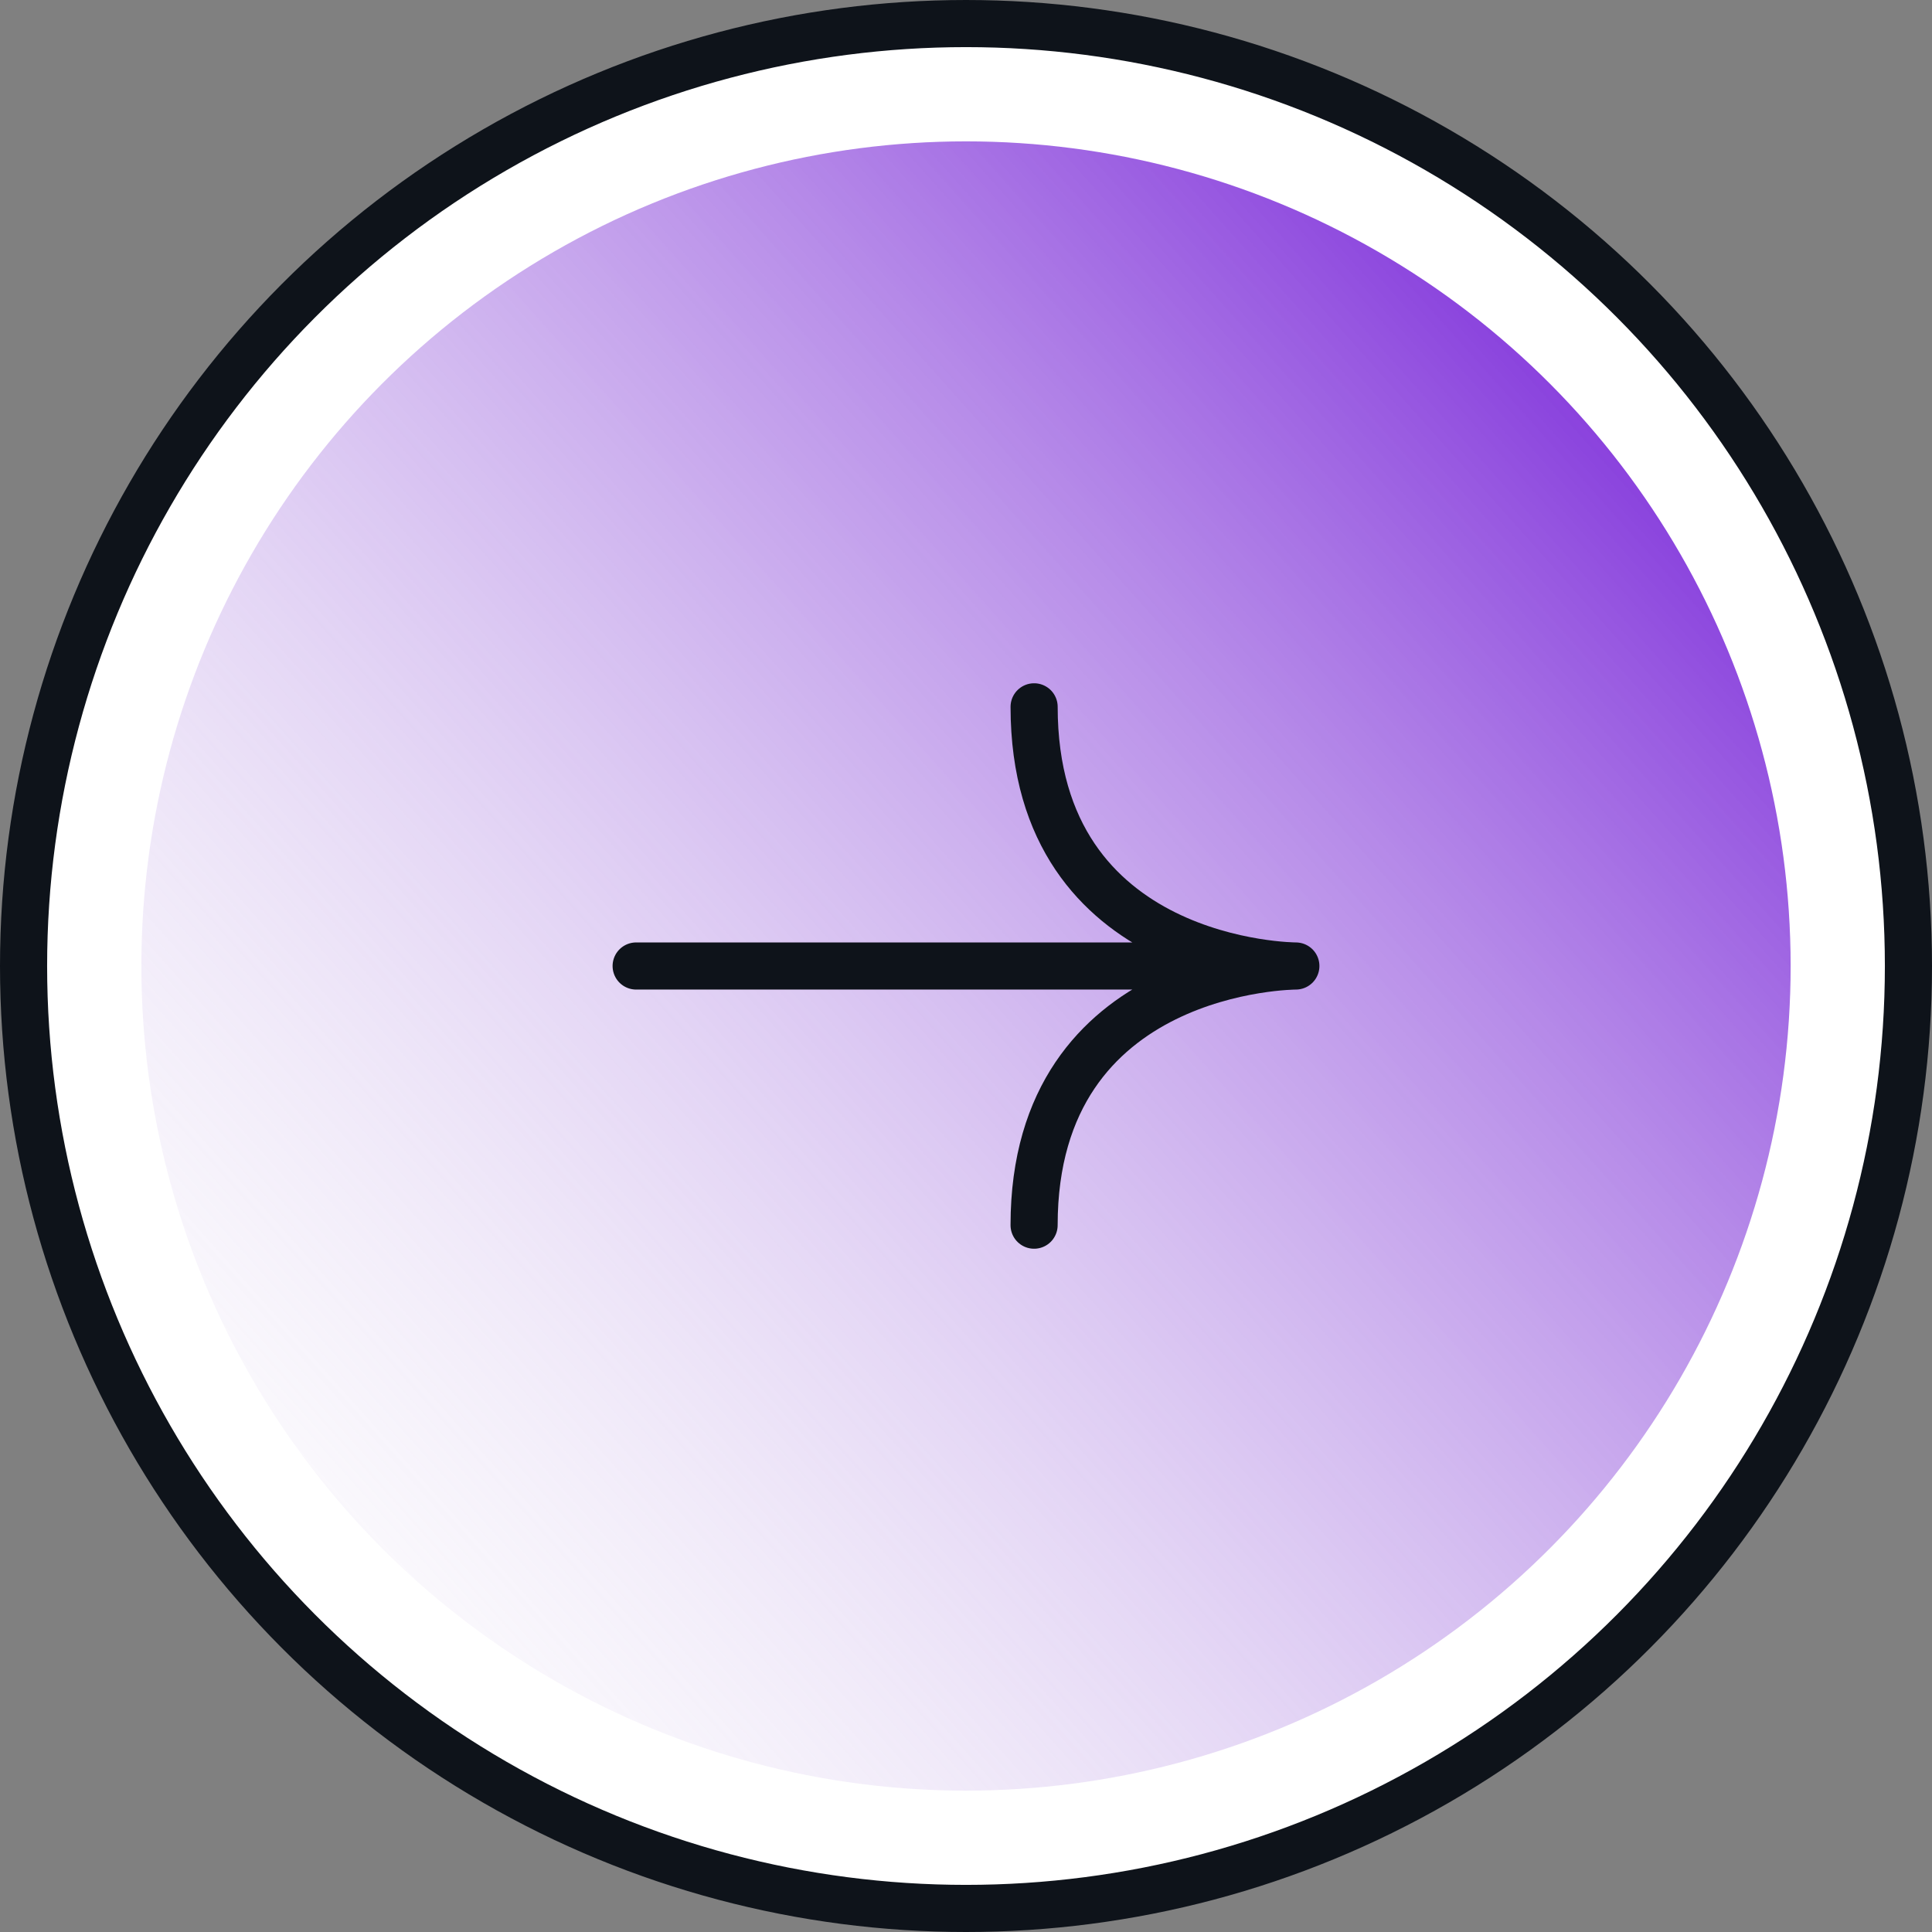
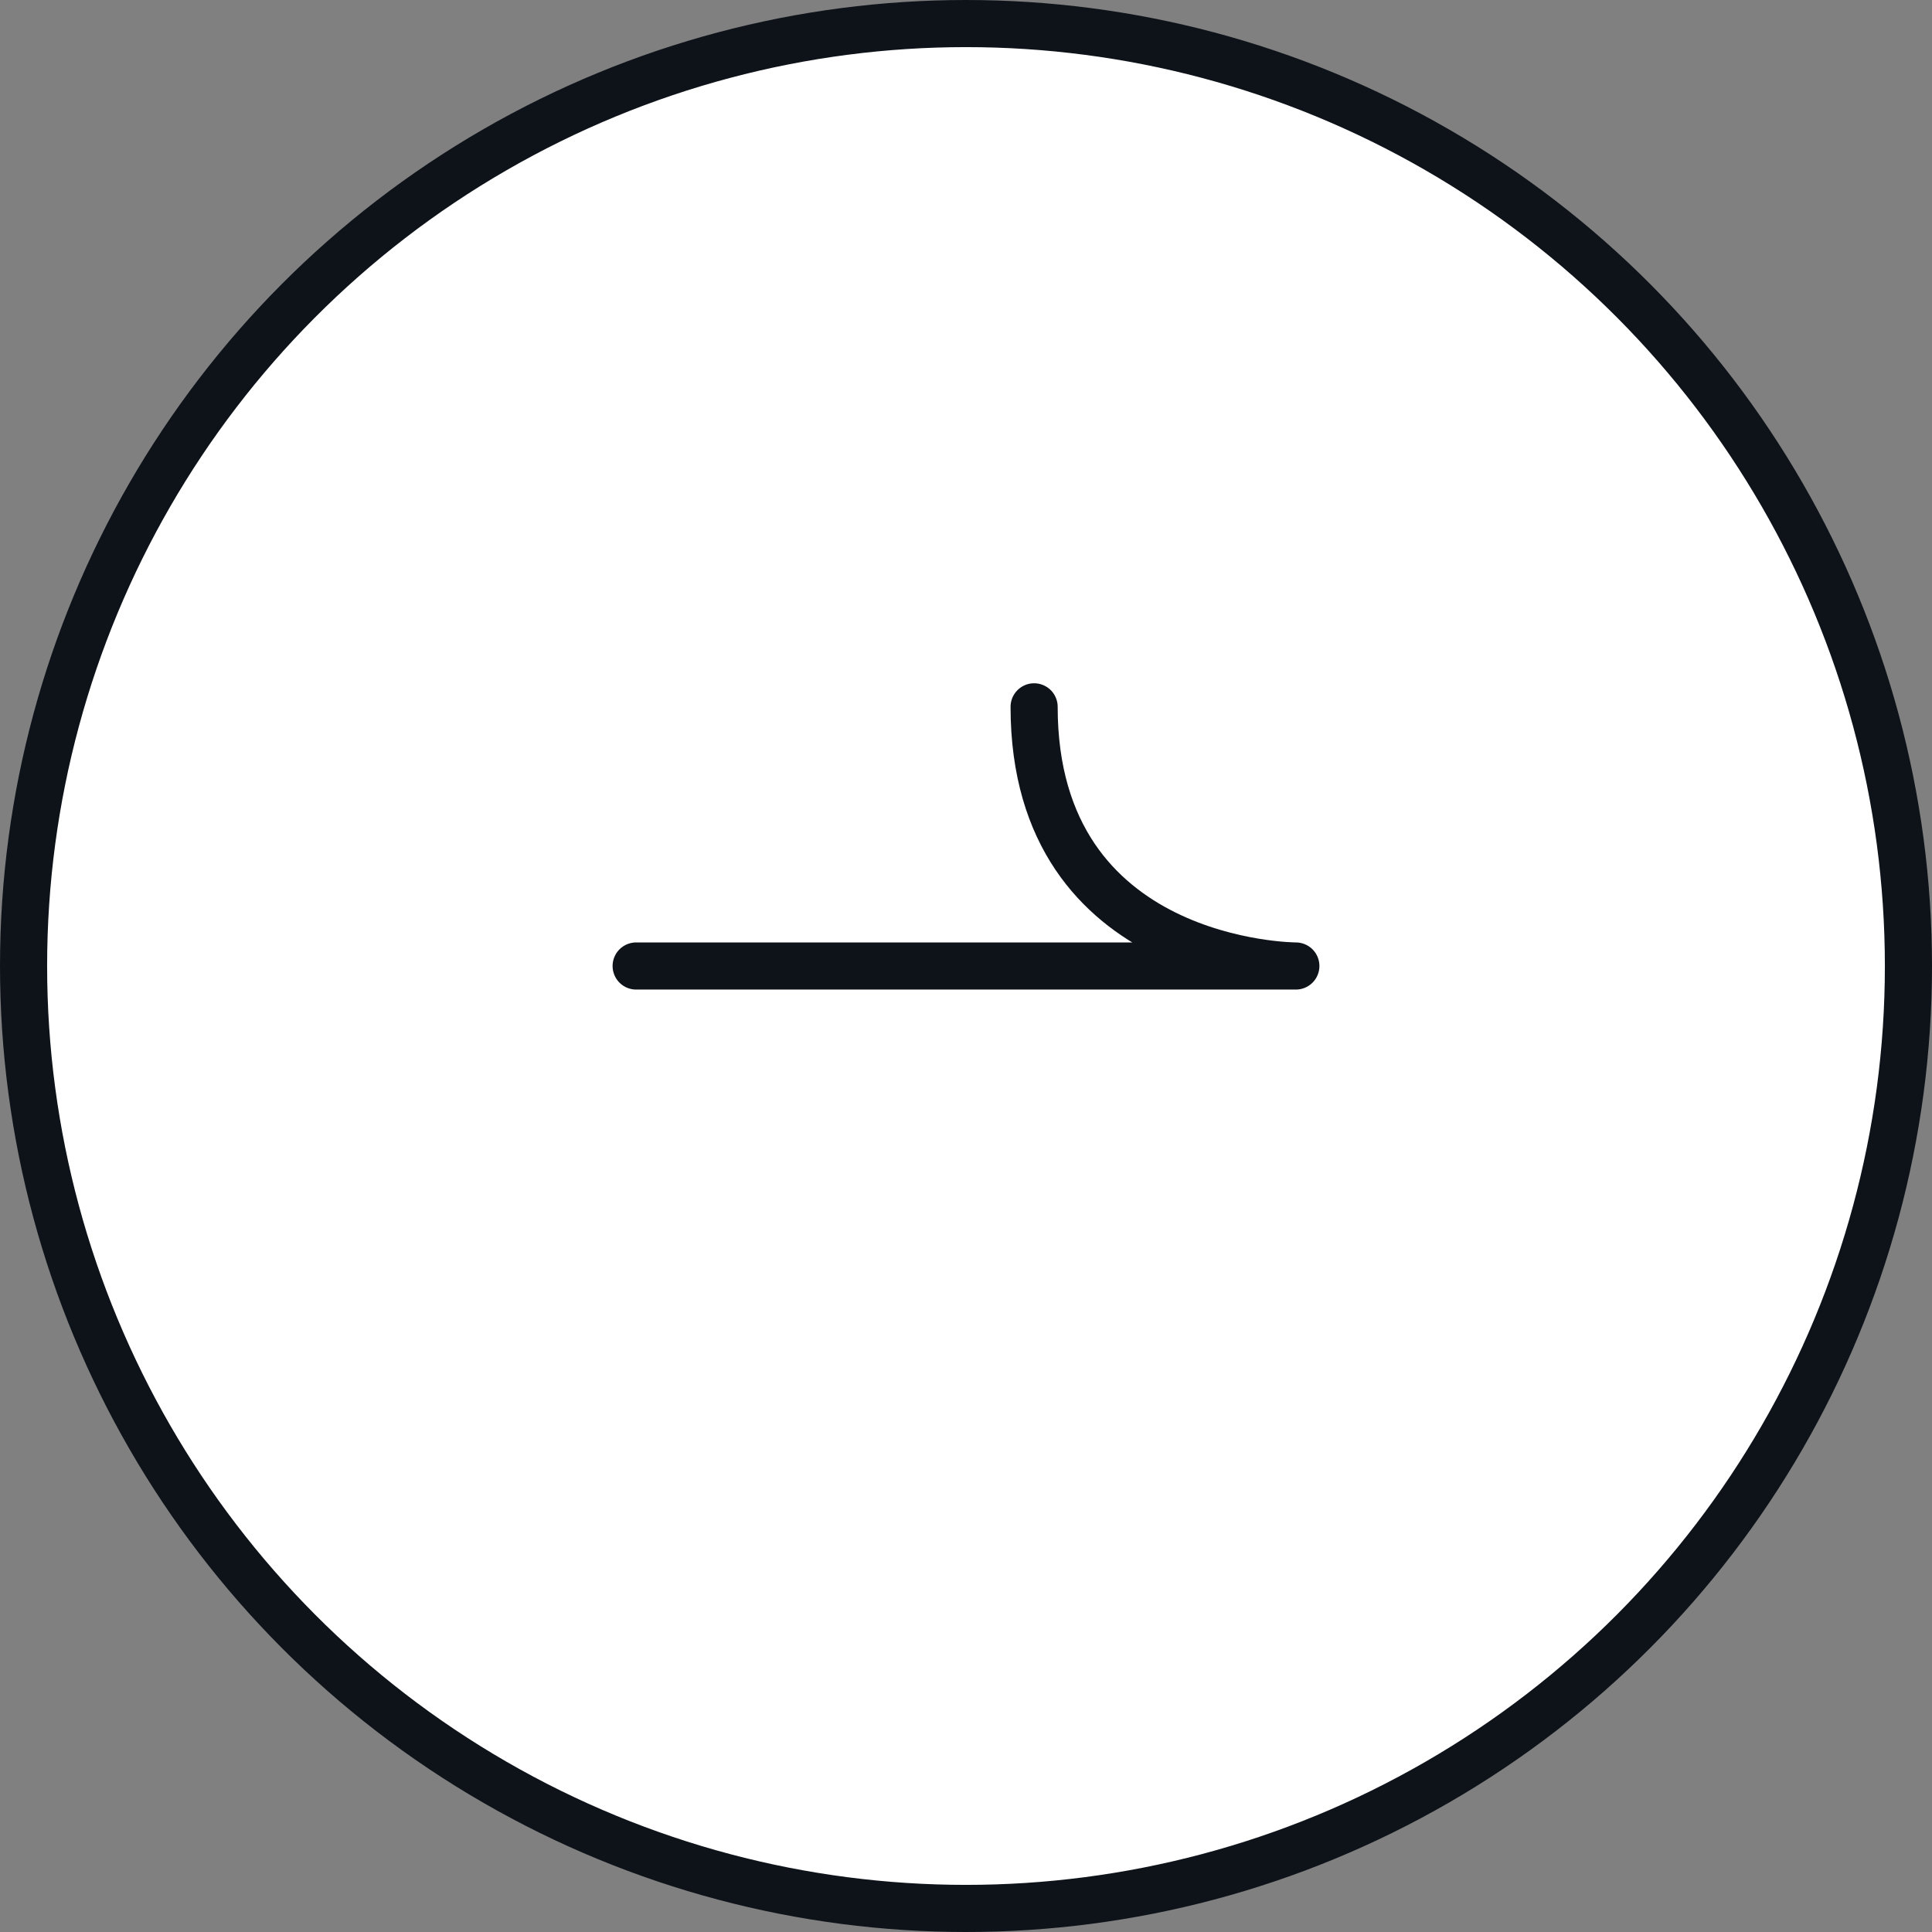
<svg xmlns="http://www.w3.org/2000/svg" width="82" height="82" viewBox="0 0 82 82" fill="none">
  <rect x="0" y="0" width="82" height="82" fill="#808080" stroke="none" />
  <circle cx="41" cy="41" r="40" fill="white" stroke="#0E131A" stroke-width="2" stroke-linecap="round" />
-   <circle cx="41" cy="41" r="35" fill="url(#paint0_linear_684_4508)" />
-   <path d="M43.891 30C43.891 41 55 41 55 41M55 41C55 41 43.89 41 43.89 52M55 41H27" stroke="#0E131A" stroke-width="2" stroke-linecap="round" stroke-linejoin="round" />
+   <path d="M43.891 30C43.891 41 55 41 55 41M55 41M55 41H27" stroke="#0E131A" stroke-width="2" stroke-linecap="round" stroke-linejoin="round" />
  <defs>
    <linearGradient id="paint0_linear_684_4508" x1="6" y1="76" x2="78.321" y2="11.398" gradientUnits="userSpaceOnUse">
      <stop stop-color="white" stop-opacity="0" />
      <stop offset="0" stop-color="#EDEEF0" stop-opacity="0" />
      <stop offset="1" stop-color="#6809d5" />
    </linearGradient>
  </defs>
</svg>